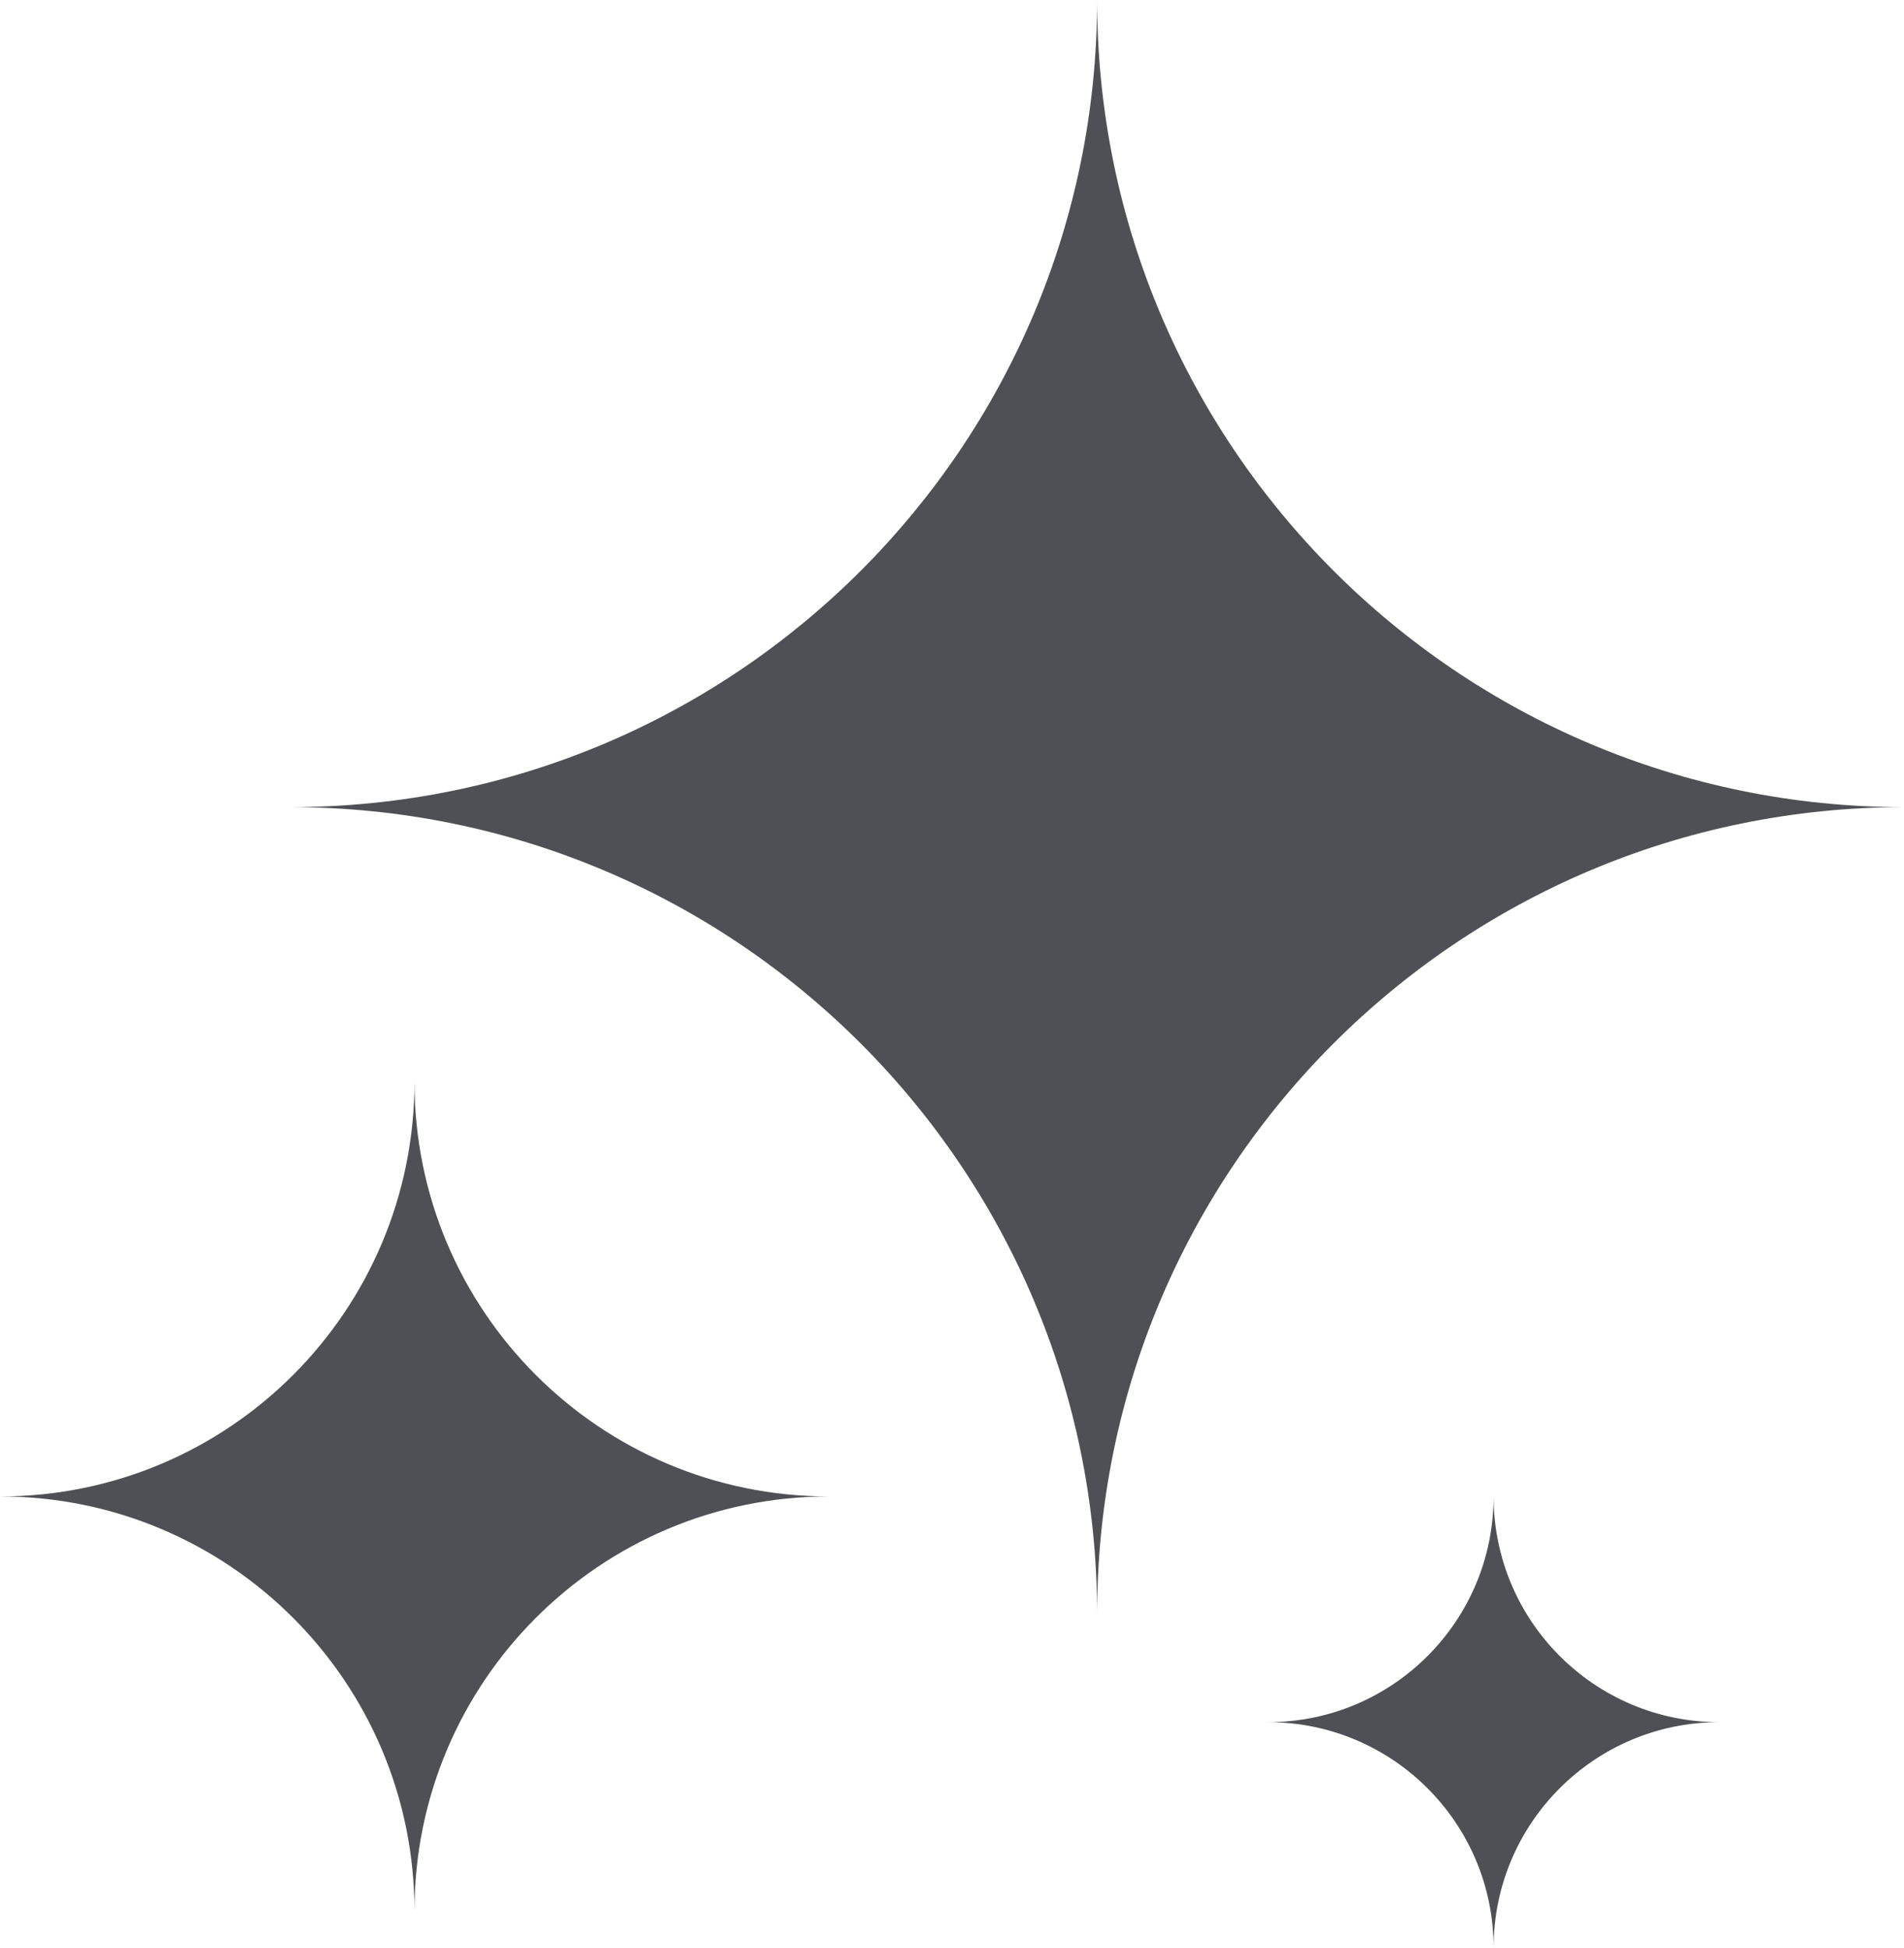
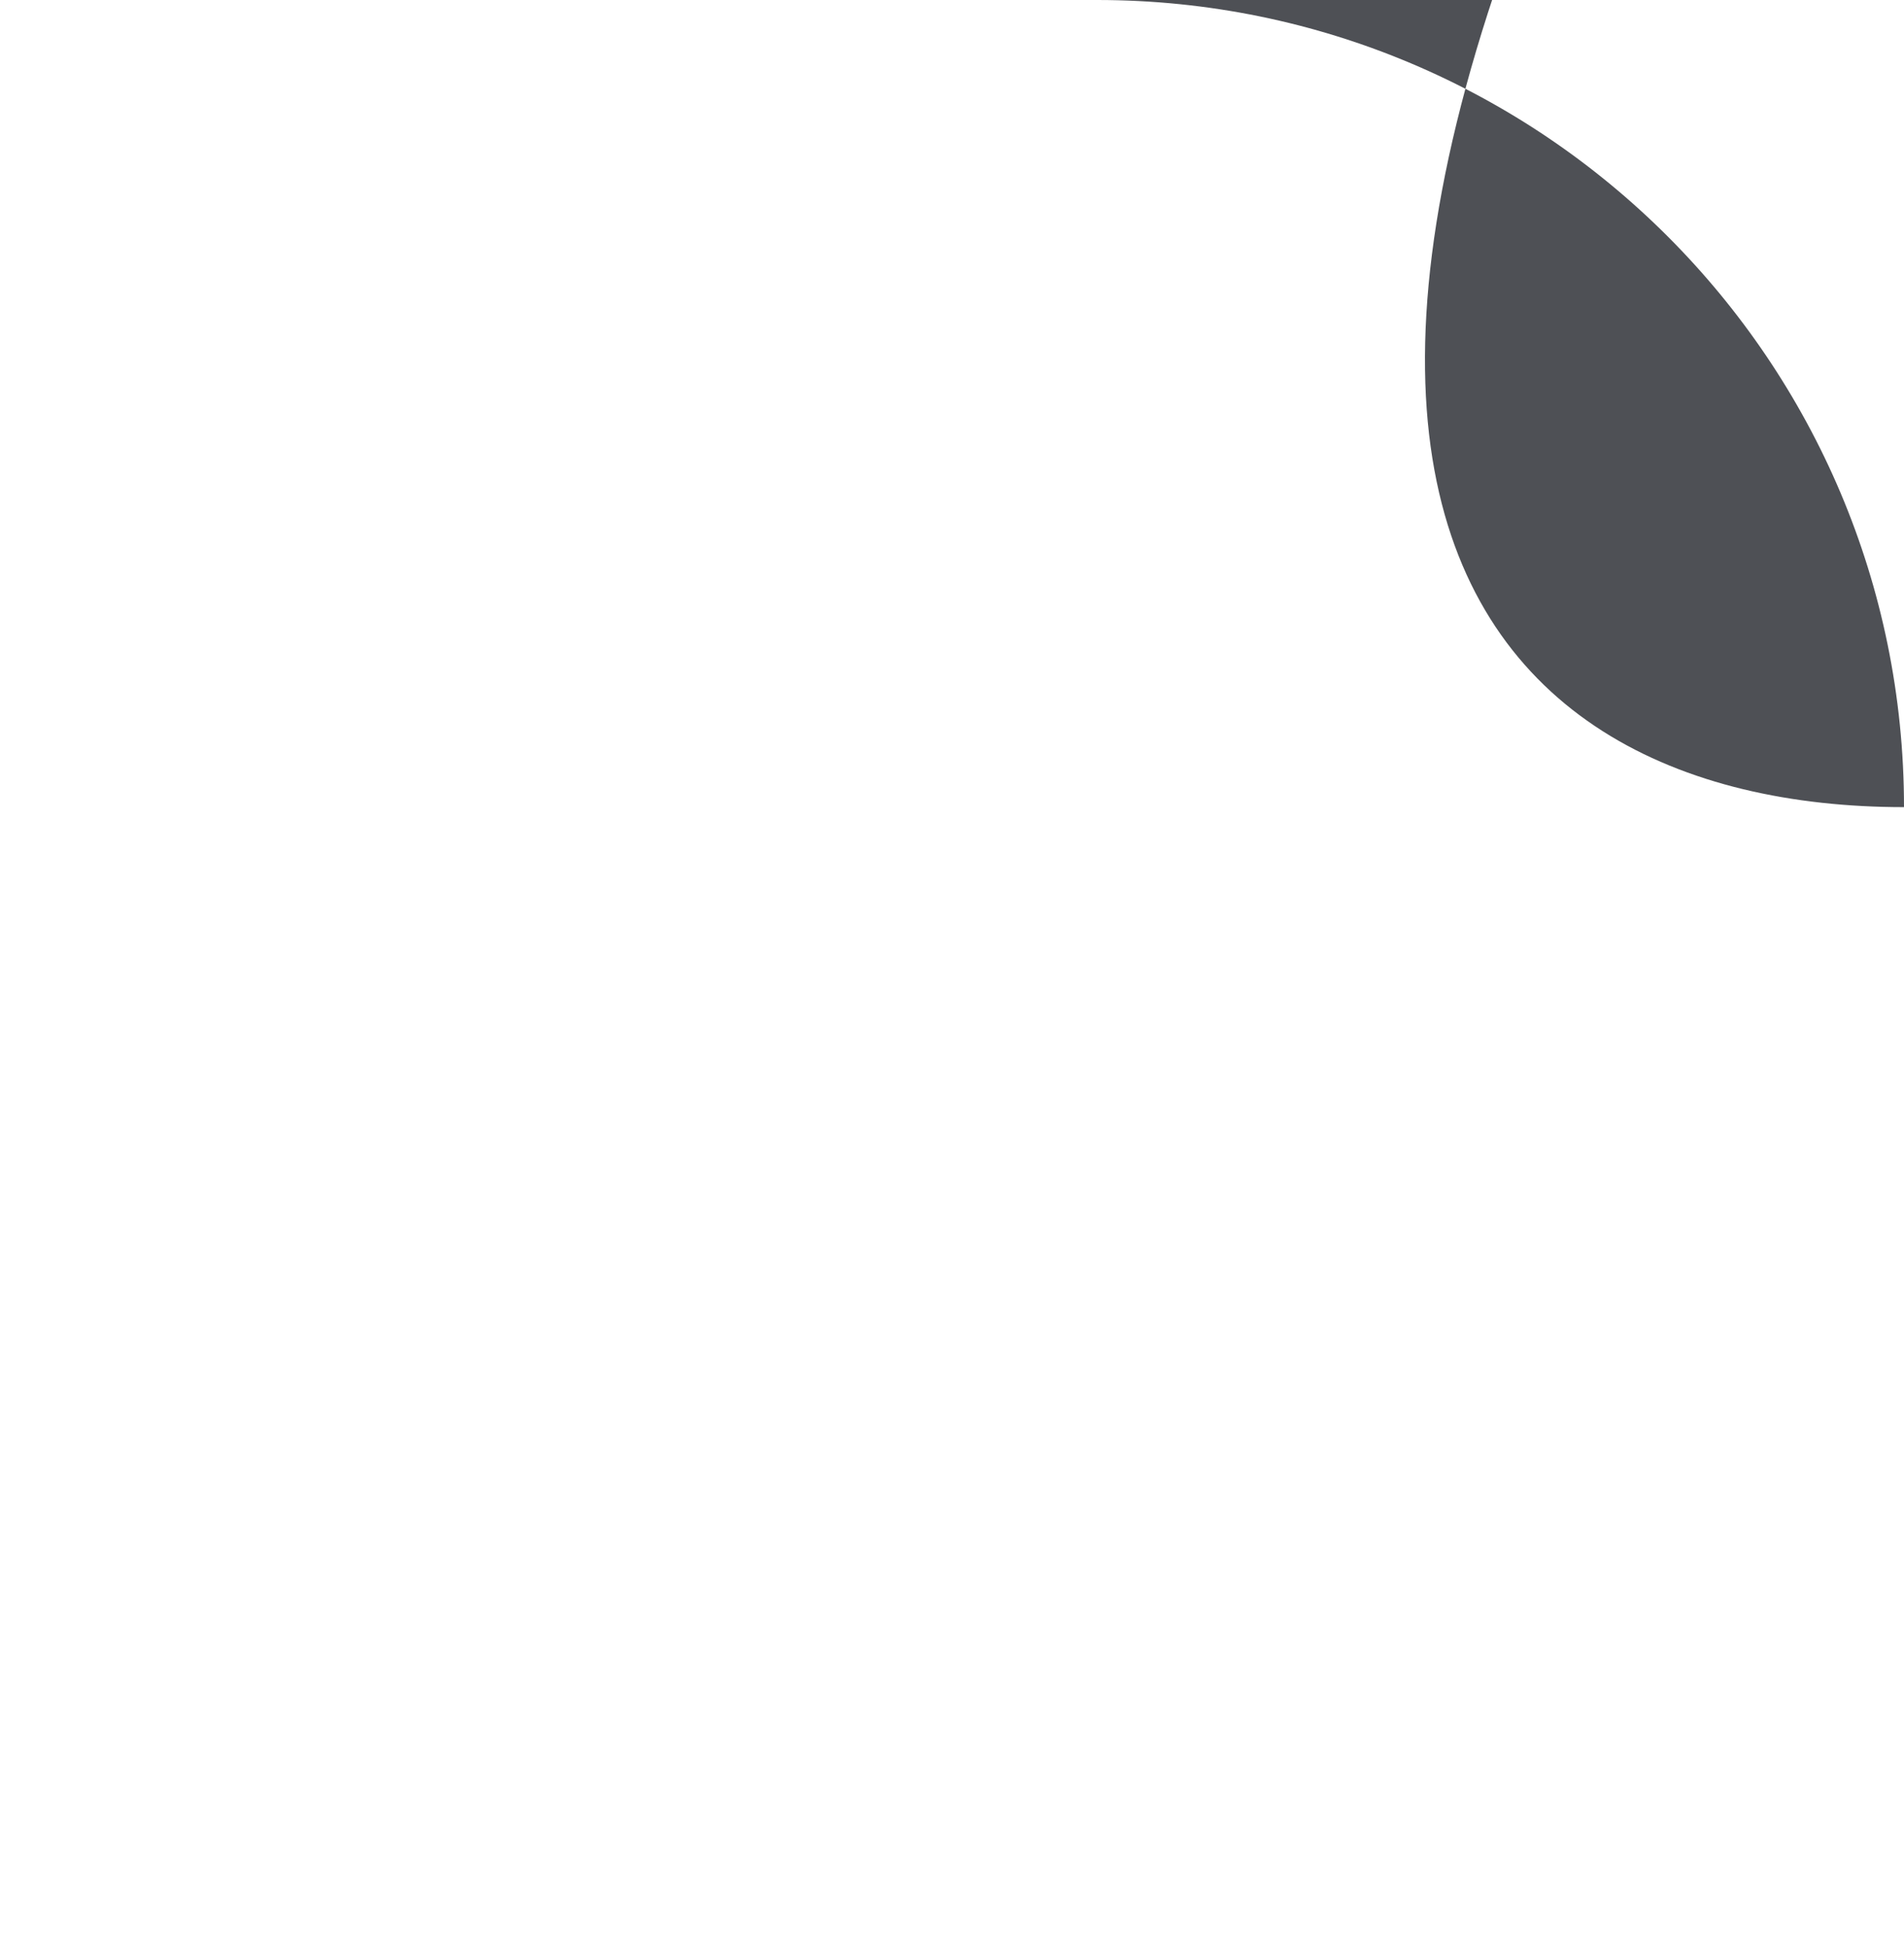
<svg xmlns="http://www.w3.org/2000/svg" fill="#000000" height="1960.6" preserveAspectRatio="xMidYMid meet" version="1" viewBox="41.5 19.7 1917.0 1960.6" width="1917" zoomAndPan="magnify">
  <g fill="#4e5055" id="change1_1">
-     <path d="M1958.5,832.1c-448.7,0-812.4,363.7-812.4,812.4c0-448.7-363.7-812.4-812.4-812.4 c448.7,0,812.4-363.7,812.4-812.4C1146.2,468.4,1509.9,832.1,1958.5,832.1z" />
-     <path d="M876.1,1525.9c-230.5,0-417.3,186.8-417.3,417.3c0-230.5-186.8-417.3-417.3-417.3 c230.5,0,417.3-186.8,417.3-417.3C458.8,1339.1,645.6,1525.9,876.1,1525.9z" />
-     <path d="M1772.5,1753.1c-125.5,0-227.2,101.7-227.2,227.2c0-125.5-101.7-227.2-227.2-227.2 c125.5,0,227.2-101.7,227.2-227.2C1545.4,1651.4,1647.1,1753.1,1772.5,1753.1z" />
+     <path d="M1958.5,832.1c0-448.7-363.7-812.4-812.4-812.4 c448.7,0,812.4-363.7,812.4-812.4C1146.2,468.4,1509.9,832.1,1958.5,832.1z" />
  </g>
</svg>